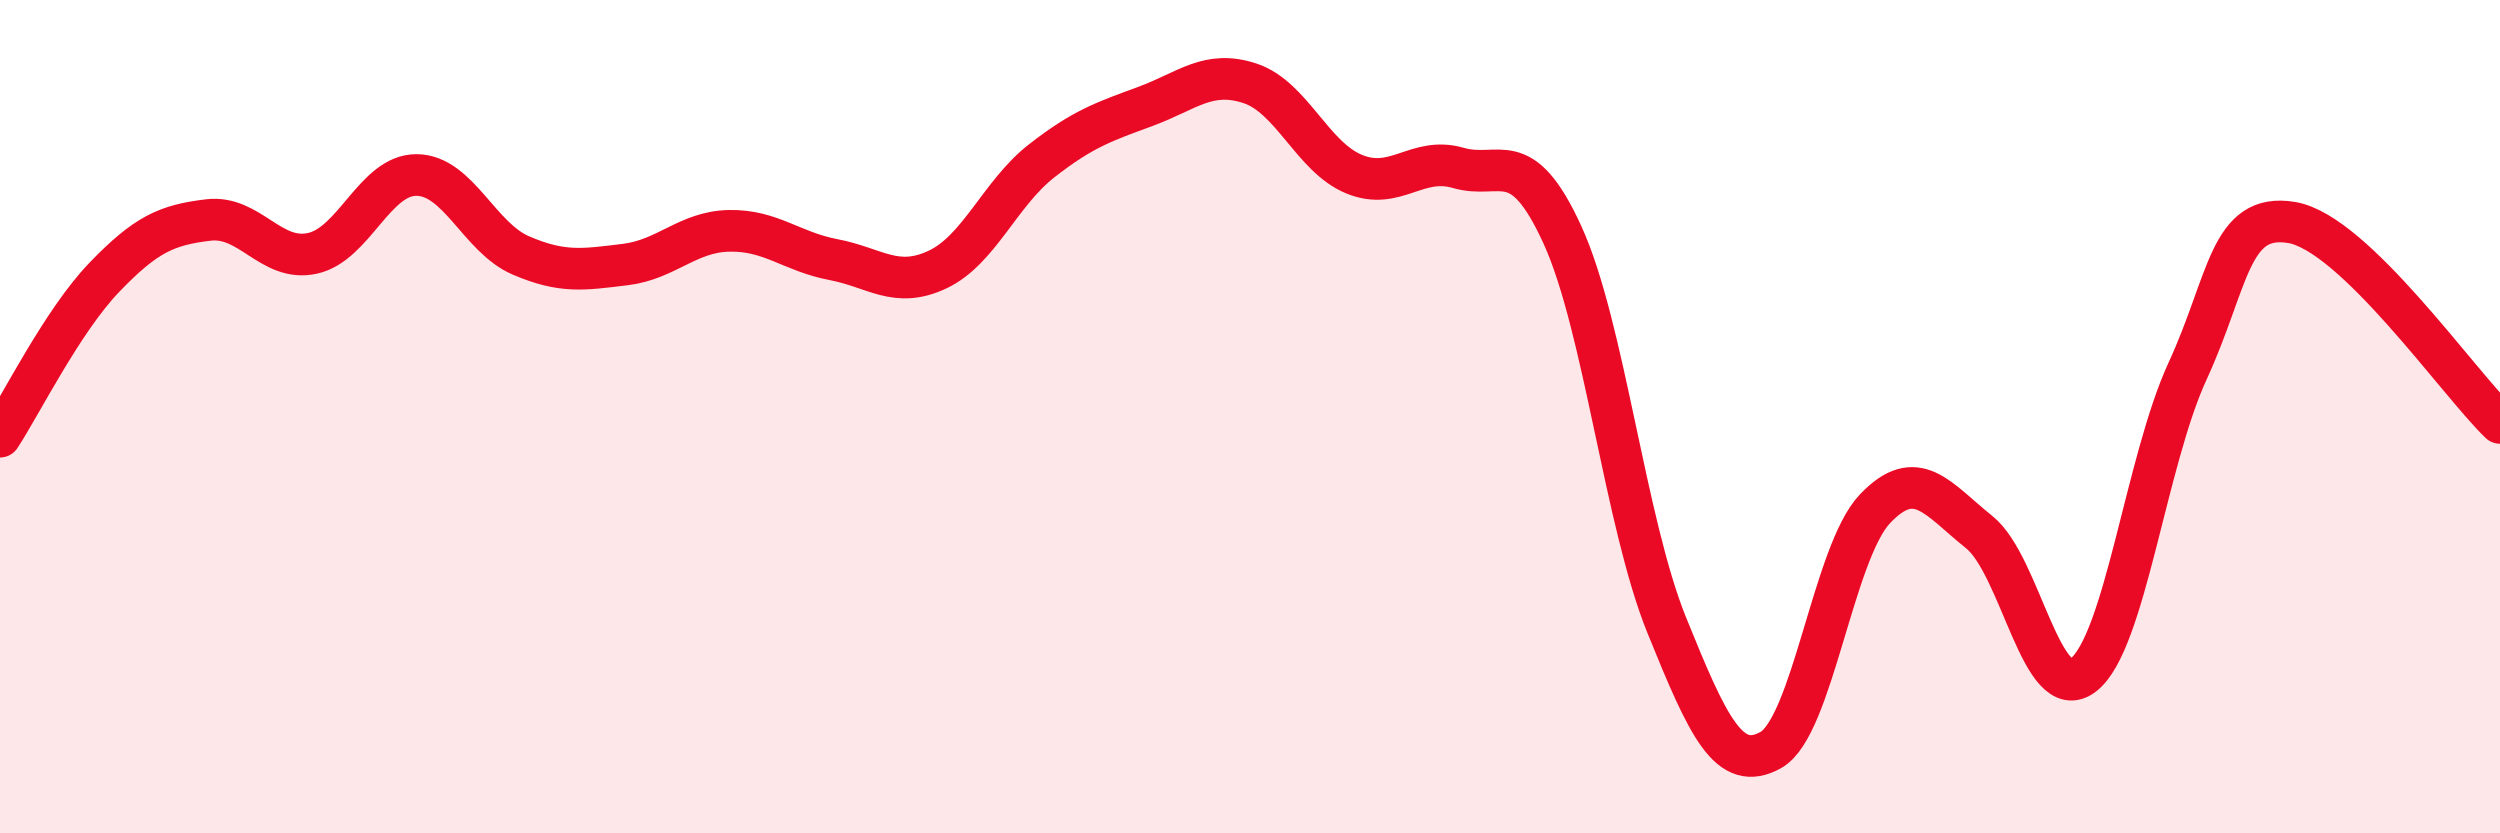
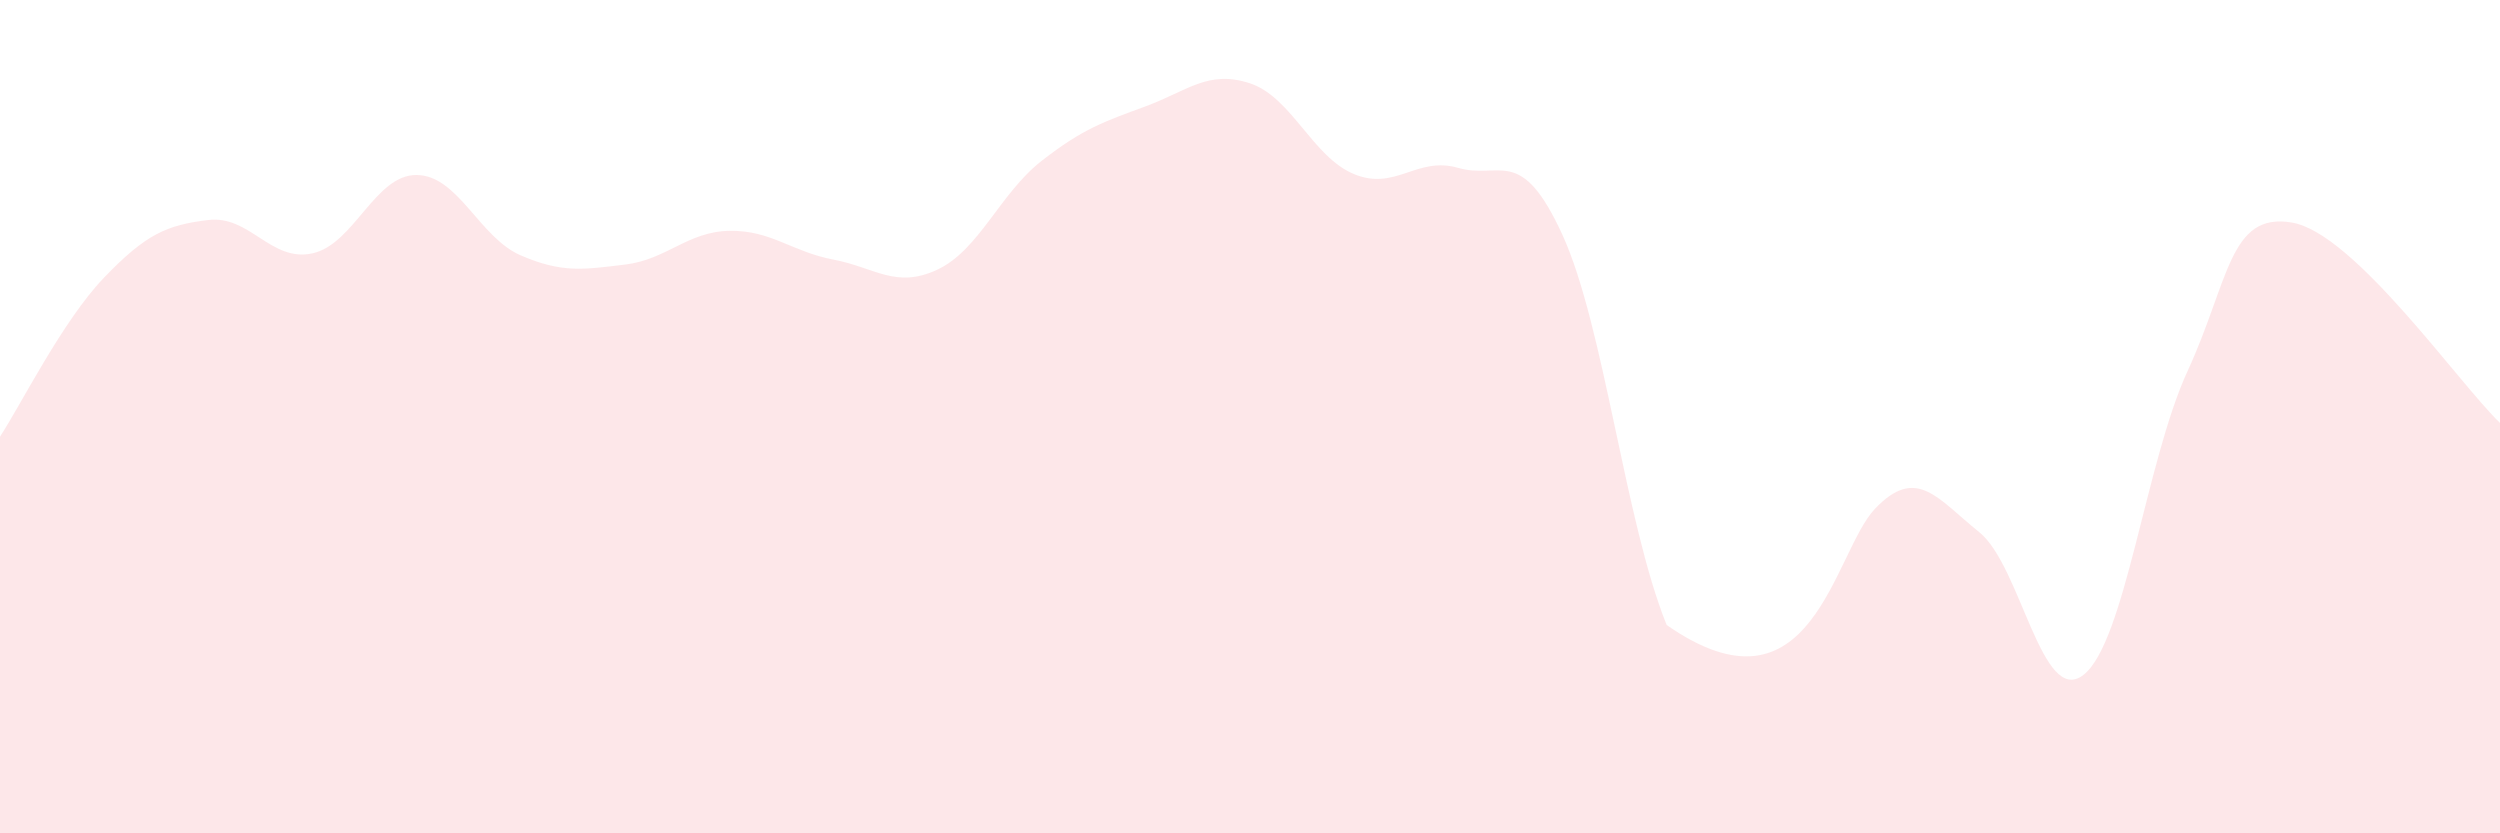
<svg xmlns="http://www.w3.org/2000/svg" width="60" height="20" viewBox="0 0 60 20">
-   <path d="M 0,10.48 C 0.5,9.72 1.5,7.7 2.5,6.66 C 3.5,5.62 4,5.4 5,5.28 C 6,5.16 6.5,6.3 7.5,6.08 C 8.5,5.86 9,4.19 10,4.2 C 11,4.21 11.5,5.7 12.5,6.13 C 13.5,6.56 14,6.47 15,6.35 C 16,6.23 16.5,5.56 17.5,5.54 C 18.5,5.52 19,6.04 20,6.23 C 21,6.42 21.5,6.94 22.5,6.47 C 23.5,6 24,4.64 25,3.86 C 26,3.08 26.5,2.92 27.5,2.55 C 28.5,2.18 29,1.67 30,2 C 31,2.33 31.5,3.77 32.5,4.18 C 33.5,4.59 34,3.74 35,4.03 C 36,4.32 36.5,3.45 37.5,5.64 C 38.5,7.83 39,12.53 40,15 C 41,17.47 41.5,18.56 42.5,18 C 43.5,17.44 44,13.26 45,12.21 C 46,11.16 46.5,11.97 47.5,12.77 C 48.5,13.57 49,16.97 50,16.2 C 51,15.43 51.5,11.08 52.5,8.91 C 53.5,6.74 53.5,5.09 55,5.34 C 56.5,5.59 59,9.19 60,10.15L60 20L0 20Z" fill="#EB0A25" opacity="0.1" stroke-linecap="round" stroke-linejoin="round" />
-   <path d="M 0,10.48 C 0.5,9.72 1.5,7.7 2.5,6.66 C 3.5,5.62 4,5.4 5,5.28 C 6,5.16 6.5,6.3 7.5,6.08 C 8.5,5.86 9,4.19 10,4.2 C 11,4.21 11.5,5.7 12.5,6.13 C 13.5,6.56 14,6.47 15,6.35 C 16,6.23 16.5,5.56 17.5,5.54 C 18.5,5.52 19,6.04 20,6.23 C 21,6.42 21.5,6.94 22.5,6.47 C 23.5,6 24,4.64 25,3.86 C 26,3.08 26.5,2.92 27.5,2.55 C 28.5,2.18 29,1.67 30,2 C 31,2.33 31.5,3.77 32.5,4.18 C 33.5,4.59 34,3.74 35,4.03 C 36,4.32 36.5,3.45 37.5,5.64 C 38.5,7.83 39,12.53 40,15 C 41,17.47 41.5,18.56 42.5,18 C 43.5,17.44 44,13.26 45,12.21 C 46,11.16 46.5,11.97 47.5,12.77 C 48.5,13.57 49,16.97 50,16.2 C 51,15.43 51.5,11.08 52.5,8.91 C 53.5,6.74 53.5,5.09 55,5.34 C 56.5,5.59 59,9.19 60,10.15" stroke="#EB0A25" stroke-width="1" fill="none" stroke-linecap="round" stroke-linejoin="round" />
+   <path d="M 0,10.48 C 0.5,9.72 1.5,7.7 2.5,6.66 C 3.5,5.62 4,5.4 5,5.28 C 6,5.16 6.5,6.3 7.5,6.08 C 8.5,5.86 9,4.19 10,4.2 C 11,4.21 11.5,5.7 12.5,6.13 C 13.5,6.56 14,6.47 15,6.35 C 16,6.23 16.5,5.56 17.5,5.54 C 18.5,5.52 19,6.04 20,6.23 C 21,6.42 21.5,6.94 22.5,6.47 C 23.5,6 24,4.64 25,3.86 C 26,3.08 26.5,2.92 27.5,2.55 C 28.5,2.18 29,1.67 30,2 C 31,2.33 31.5,3.77 32.5,4.18 C 33.5,4.59 34,3.74 35,4.03 C 36,4.32 36.5,3.45 37.5,5.64 C 38.5,7.83 39,12.53 40,15 C 43.5,17.44 44,13.26 45,12.21 C 46,11.16 46.5,11.97 47.5,12.77 C 48.5,13.57 49,16.97 50,16.2 C 51,15.43 51.5,11.08 52.5,8.91 C 53.5,6.74 53.5,5.09 55,5.34 C 56.5,5.59 59,9.19 60,10.15L60 20L0 20Z" fill="#EB0A25" opacity="0.1" stroke-linecap="round" stroke-linejoin="round" />
</svg>